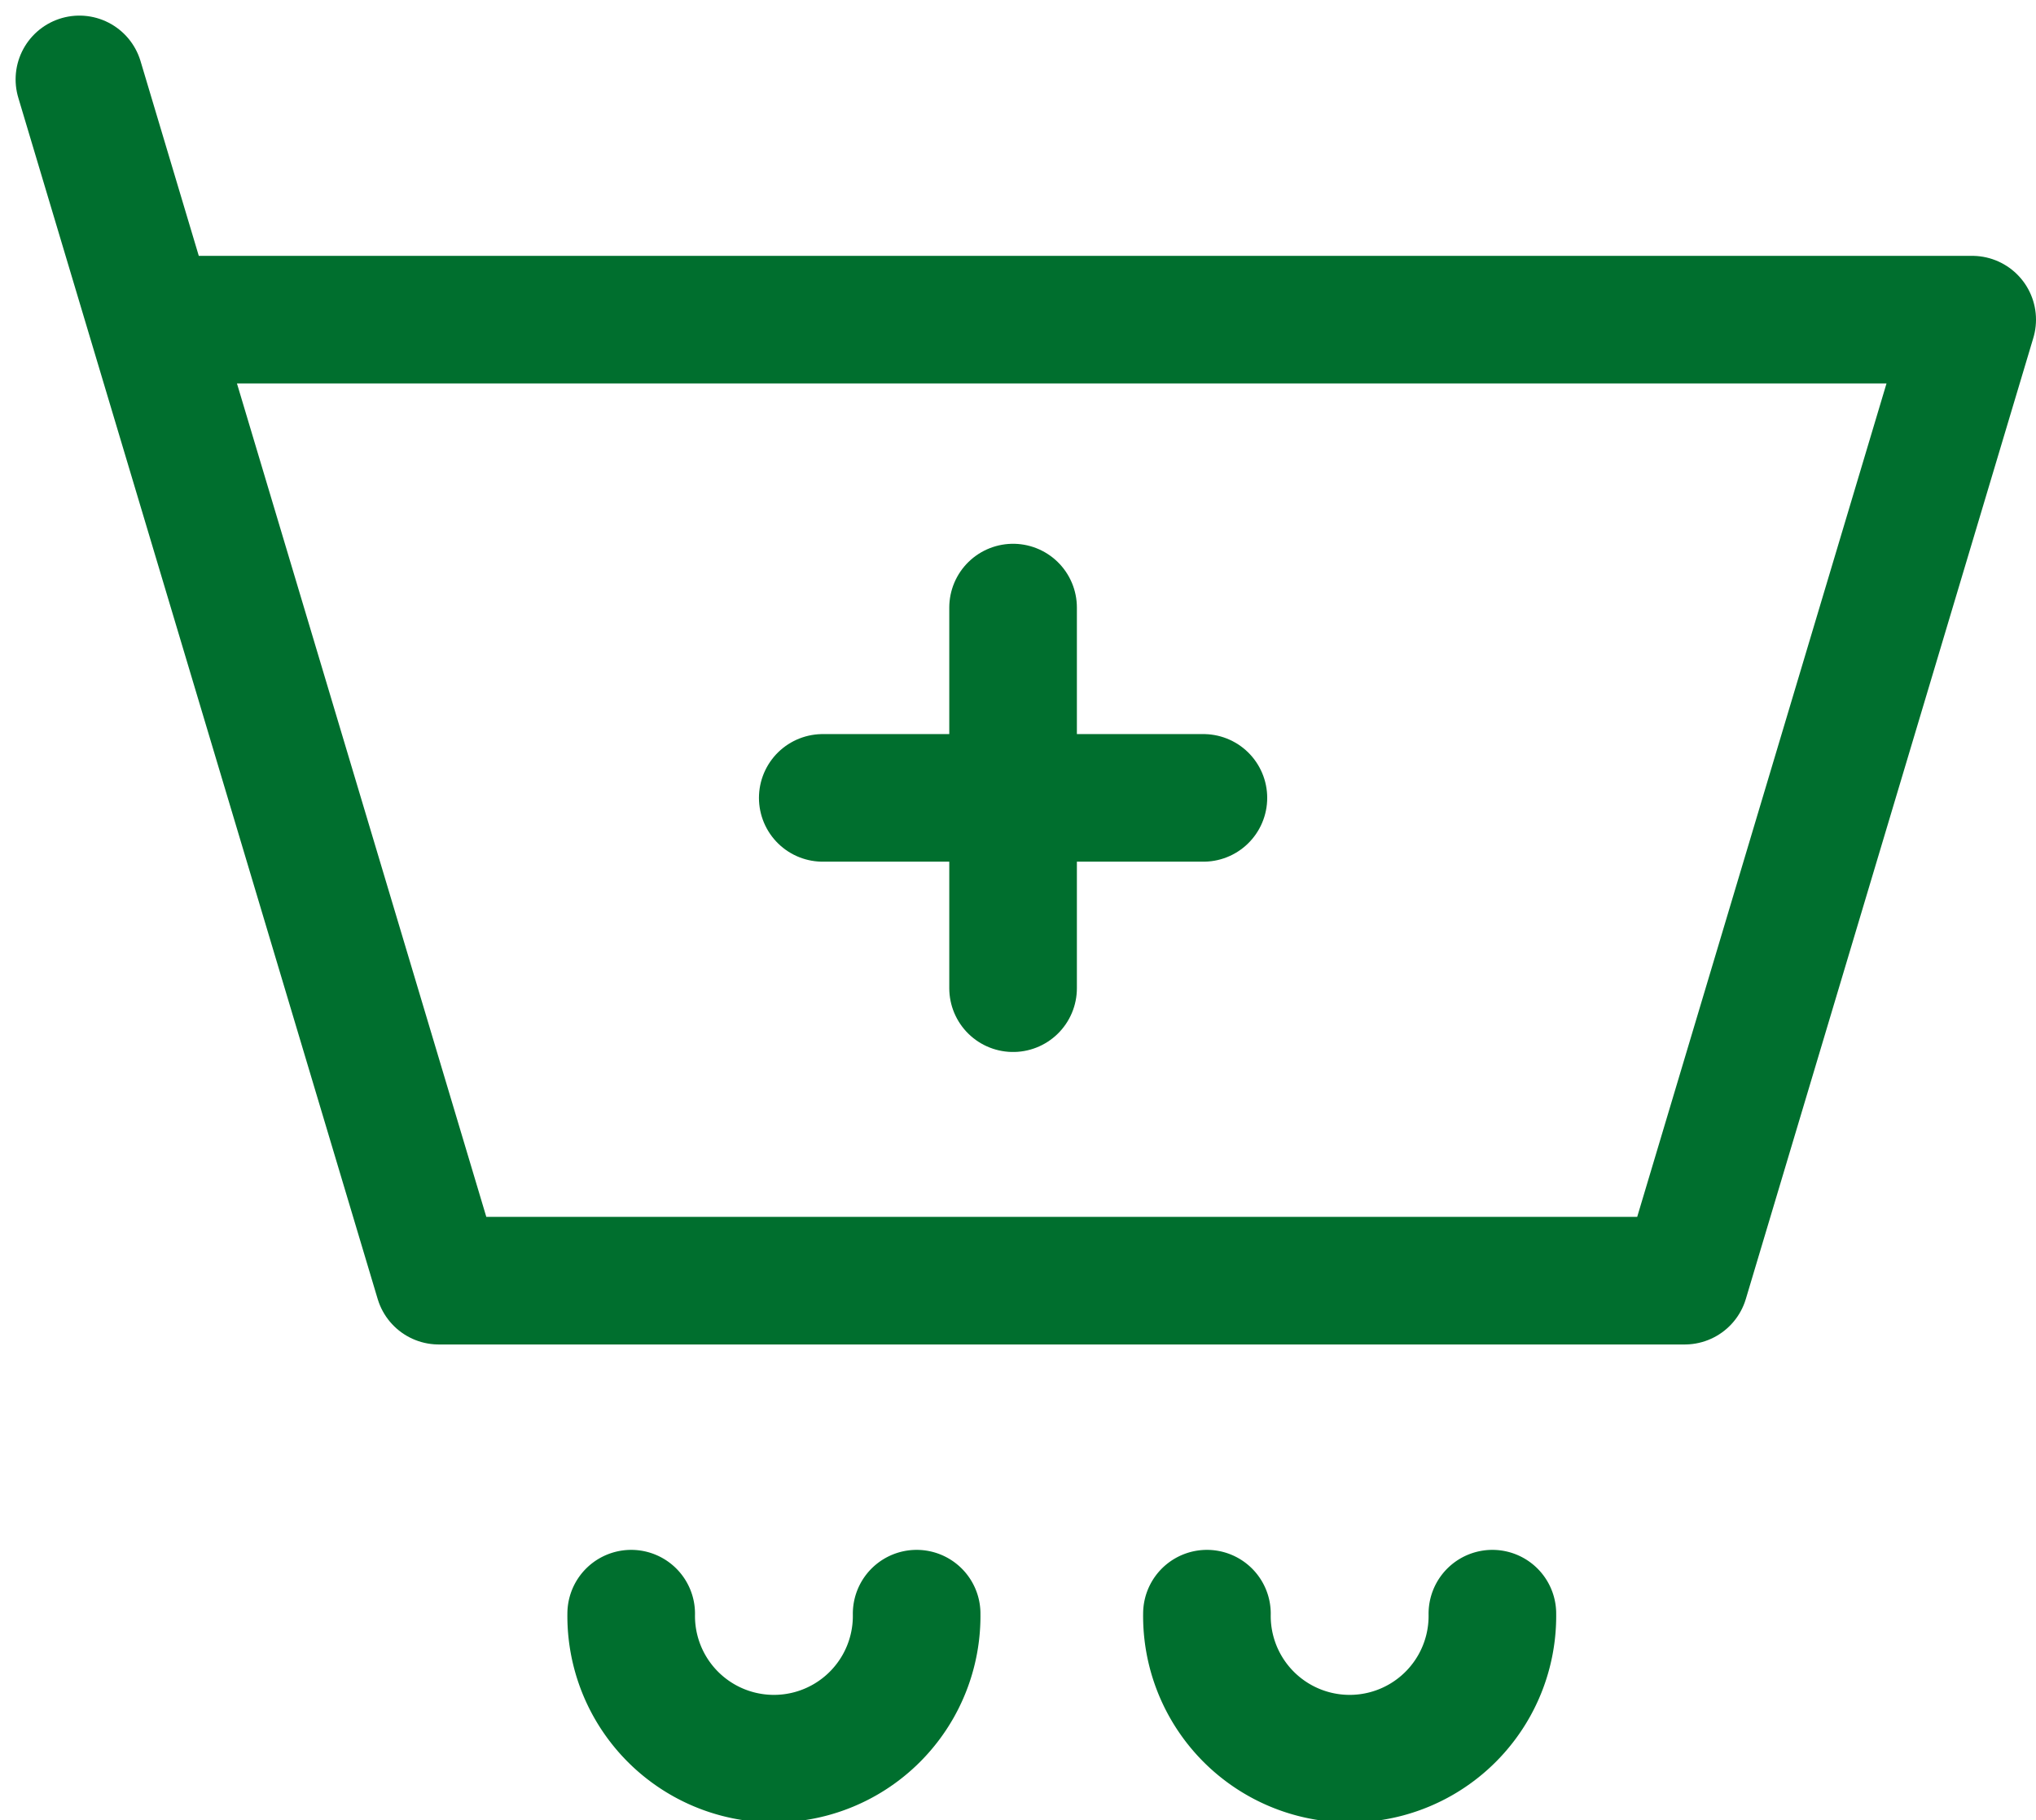
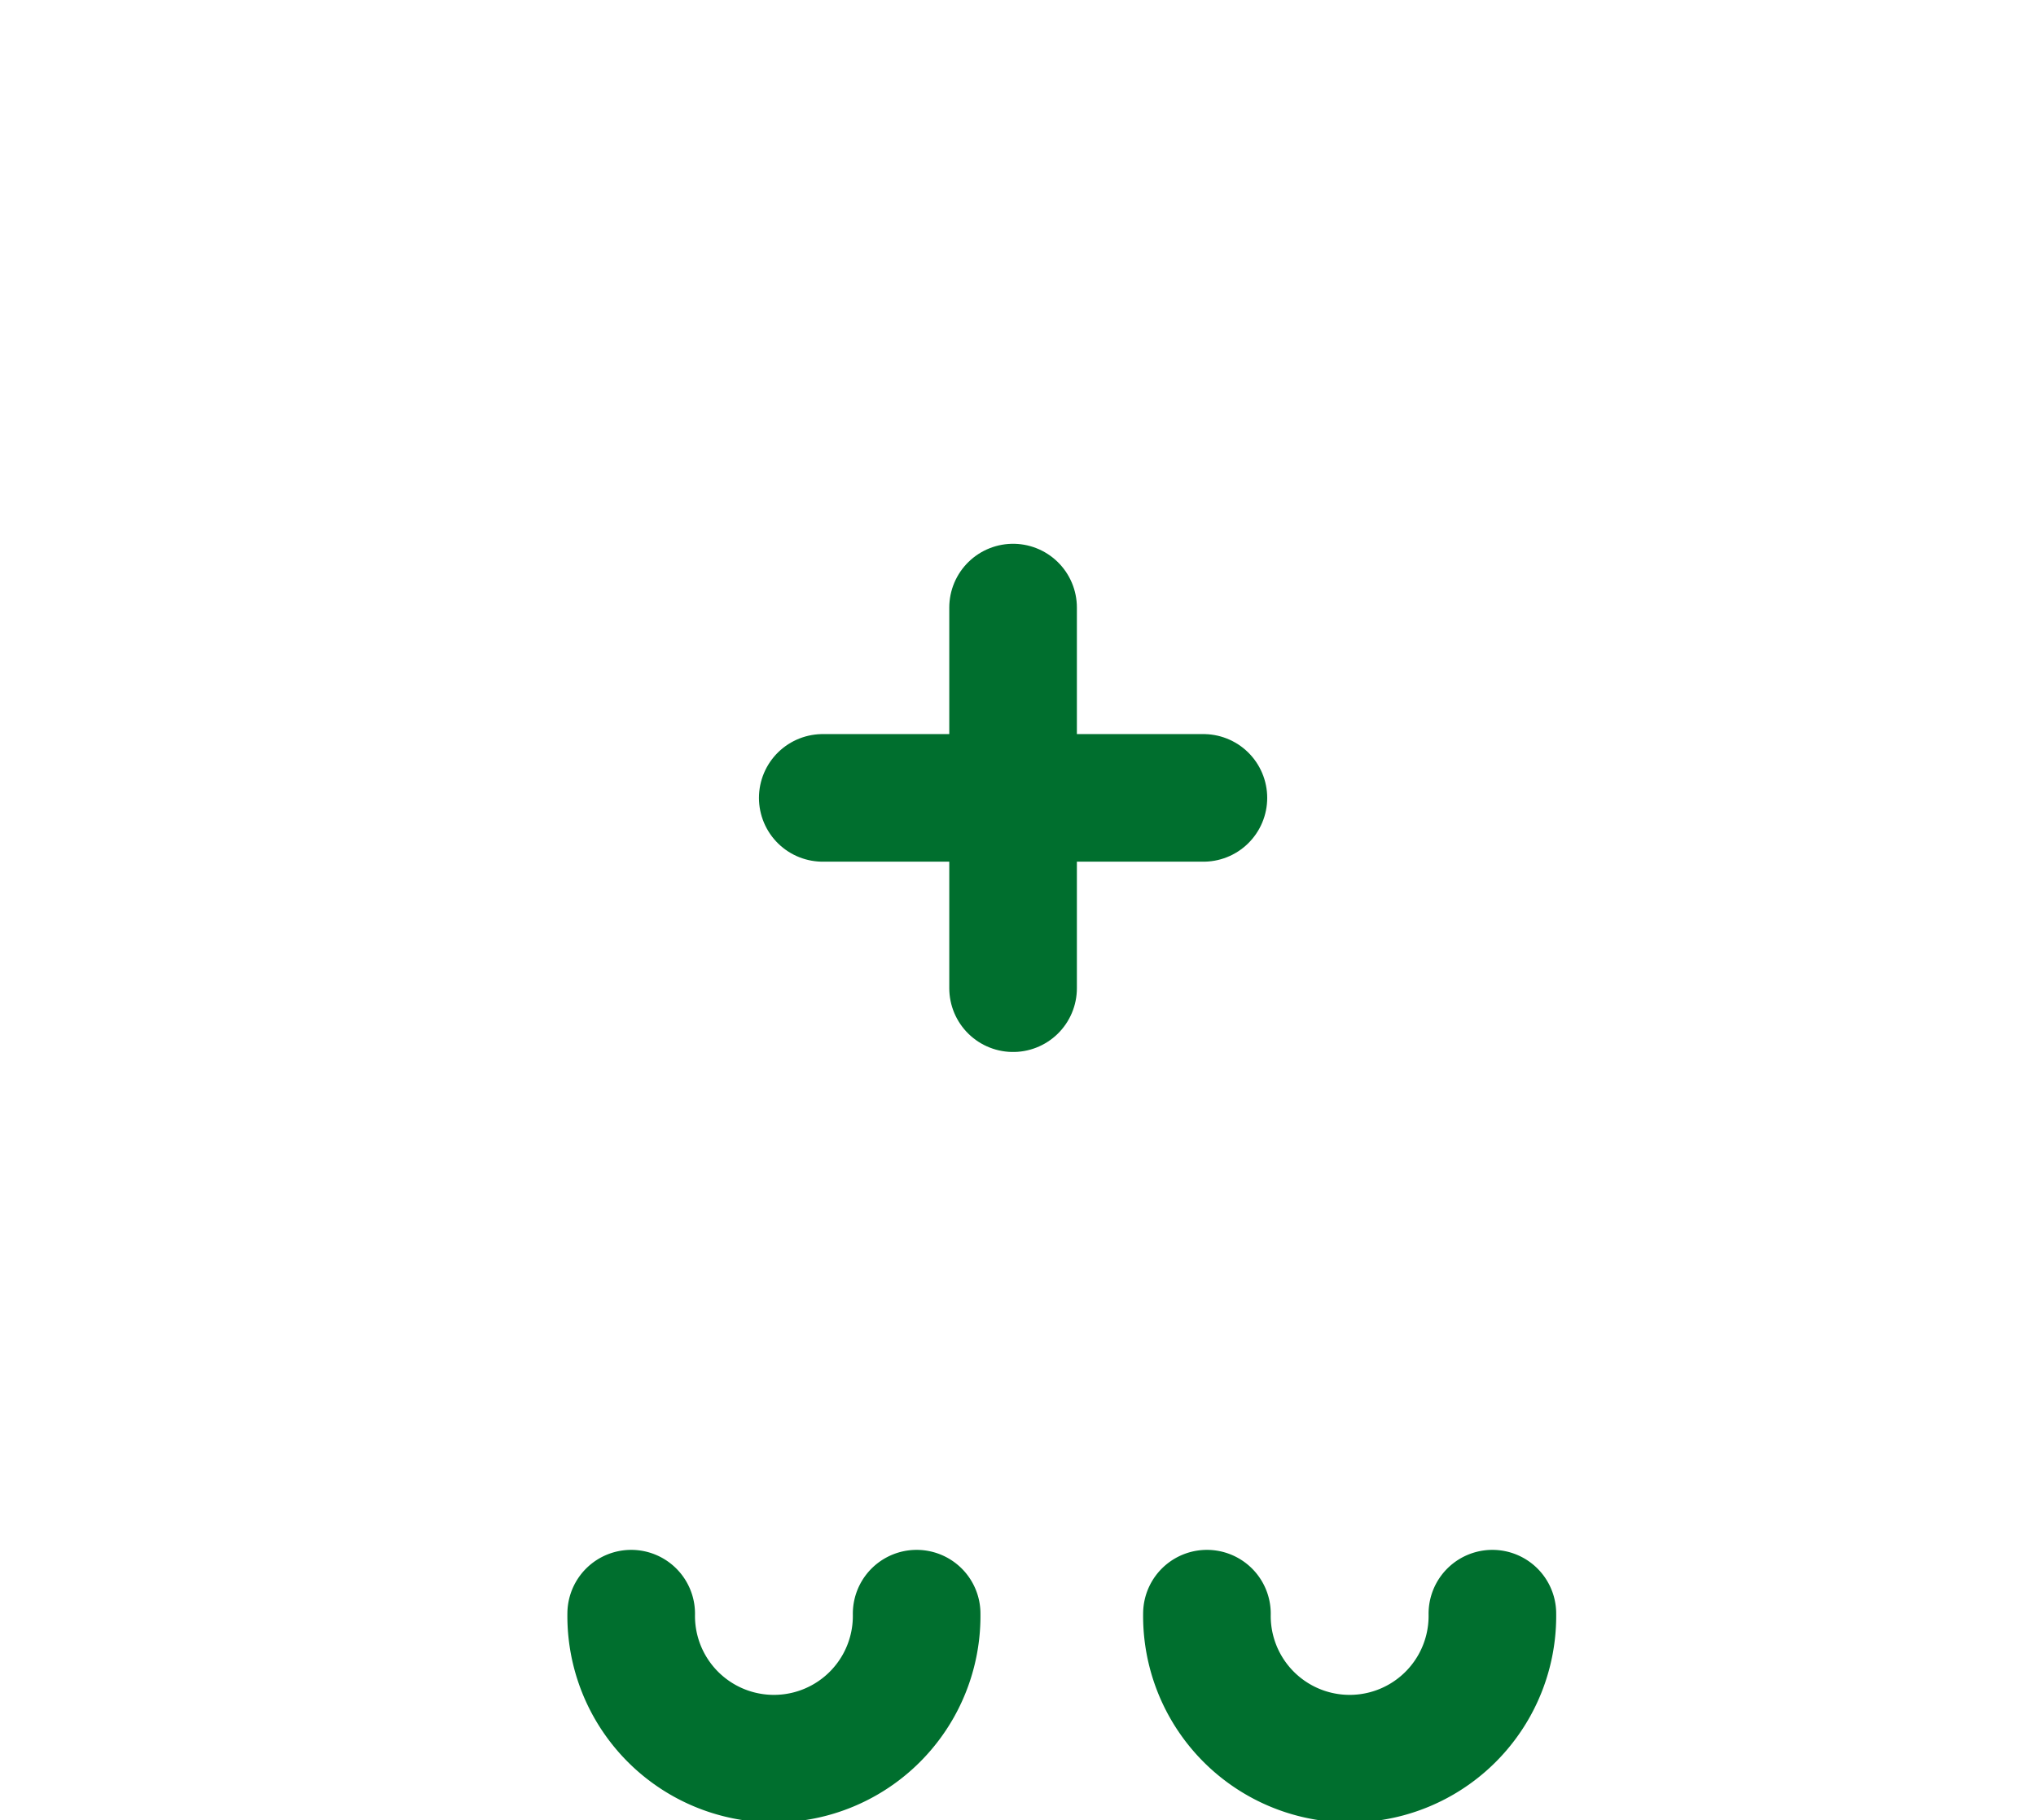
<svg xmlns="http://www.w3.org/2000/svg" width="55.842" height="49.928" viewBox="0 0 55.842 49.928">
  <g id="Raggruppa_991" data-name="Raggruppa 991" transform="translate(-0.072 -1.322)">
-     <path id="Tracciato_181" data-name="Tracciato 181" d="M4.221,10.09H54.164L46.279,36.451H12.107Zm0,0L2.25,3.5" transform="translate(0 0)" fill="none" stroke="#006f2e" stroke-linecap="round" stroke-linejoin="round" stroke-width="3.5" />
    <path id="Tracciato_182" data-name="Tracciato 182" d="M9.992,14.22h5.22m5.22,0h-5.22m0,0V9m0,5.22v5.22" transform="translate(12.646 8.988)" fill="none" stroke="#006f2e" stroke-linecap="round" stroke-linejoin="round" stroke-width="3.5" />
    <path id="Tracciato_183" data-name="Tracciato 183" d="M15.829,19.5A3.915,3.915,0,1,1,8,19.5" transform="translate(9.384 26.085)" fill="none" stroke="#006f2e" stroke-linecap="round" stroke-linejoin="round" stroke-width="3.5" />
    <path id="Tracciato_184" data-name="Tracciato 184" d="M21.829,19.5A3.915,3.915,0,1,1,14,19.5" transform="translate(19.175 26.085)" fill="none" stroke="#006f2e" stroke-linecap="round" stroke-linejoin="round" stroke-width="3.5" />
  </g>
</svg>